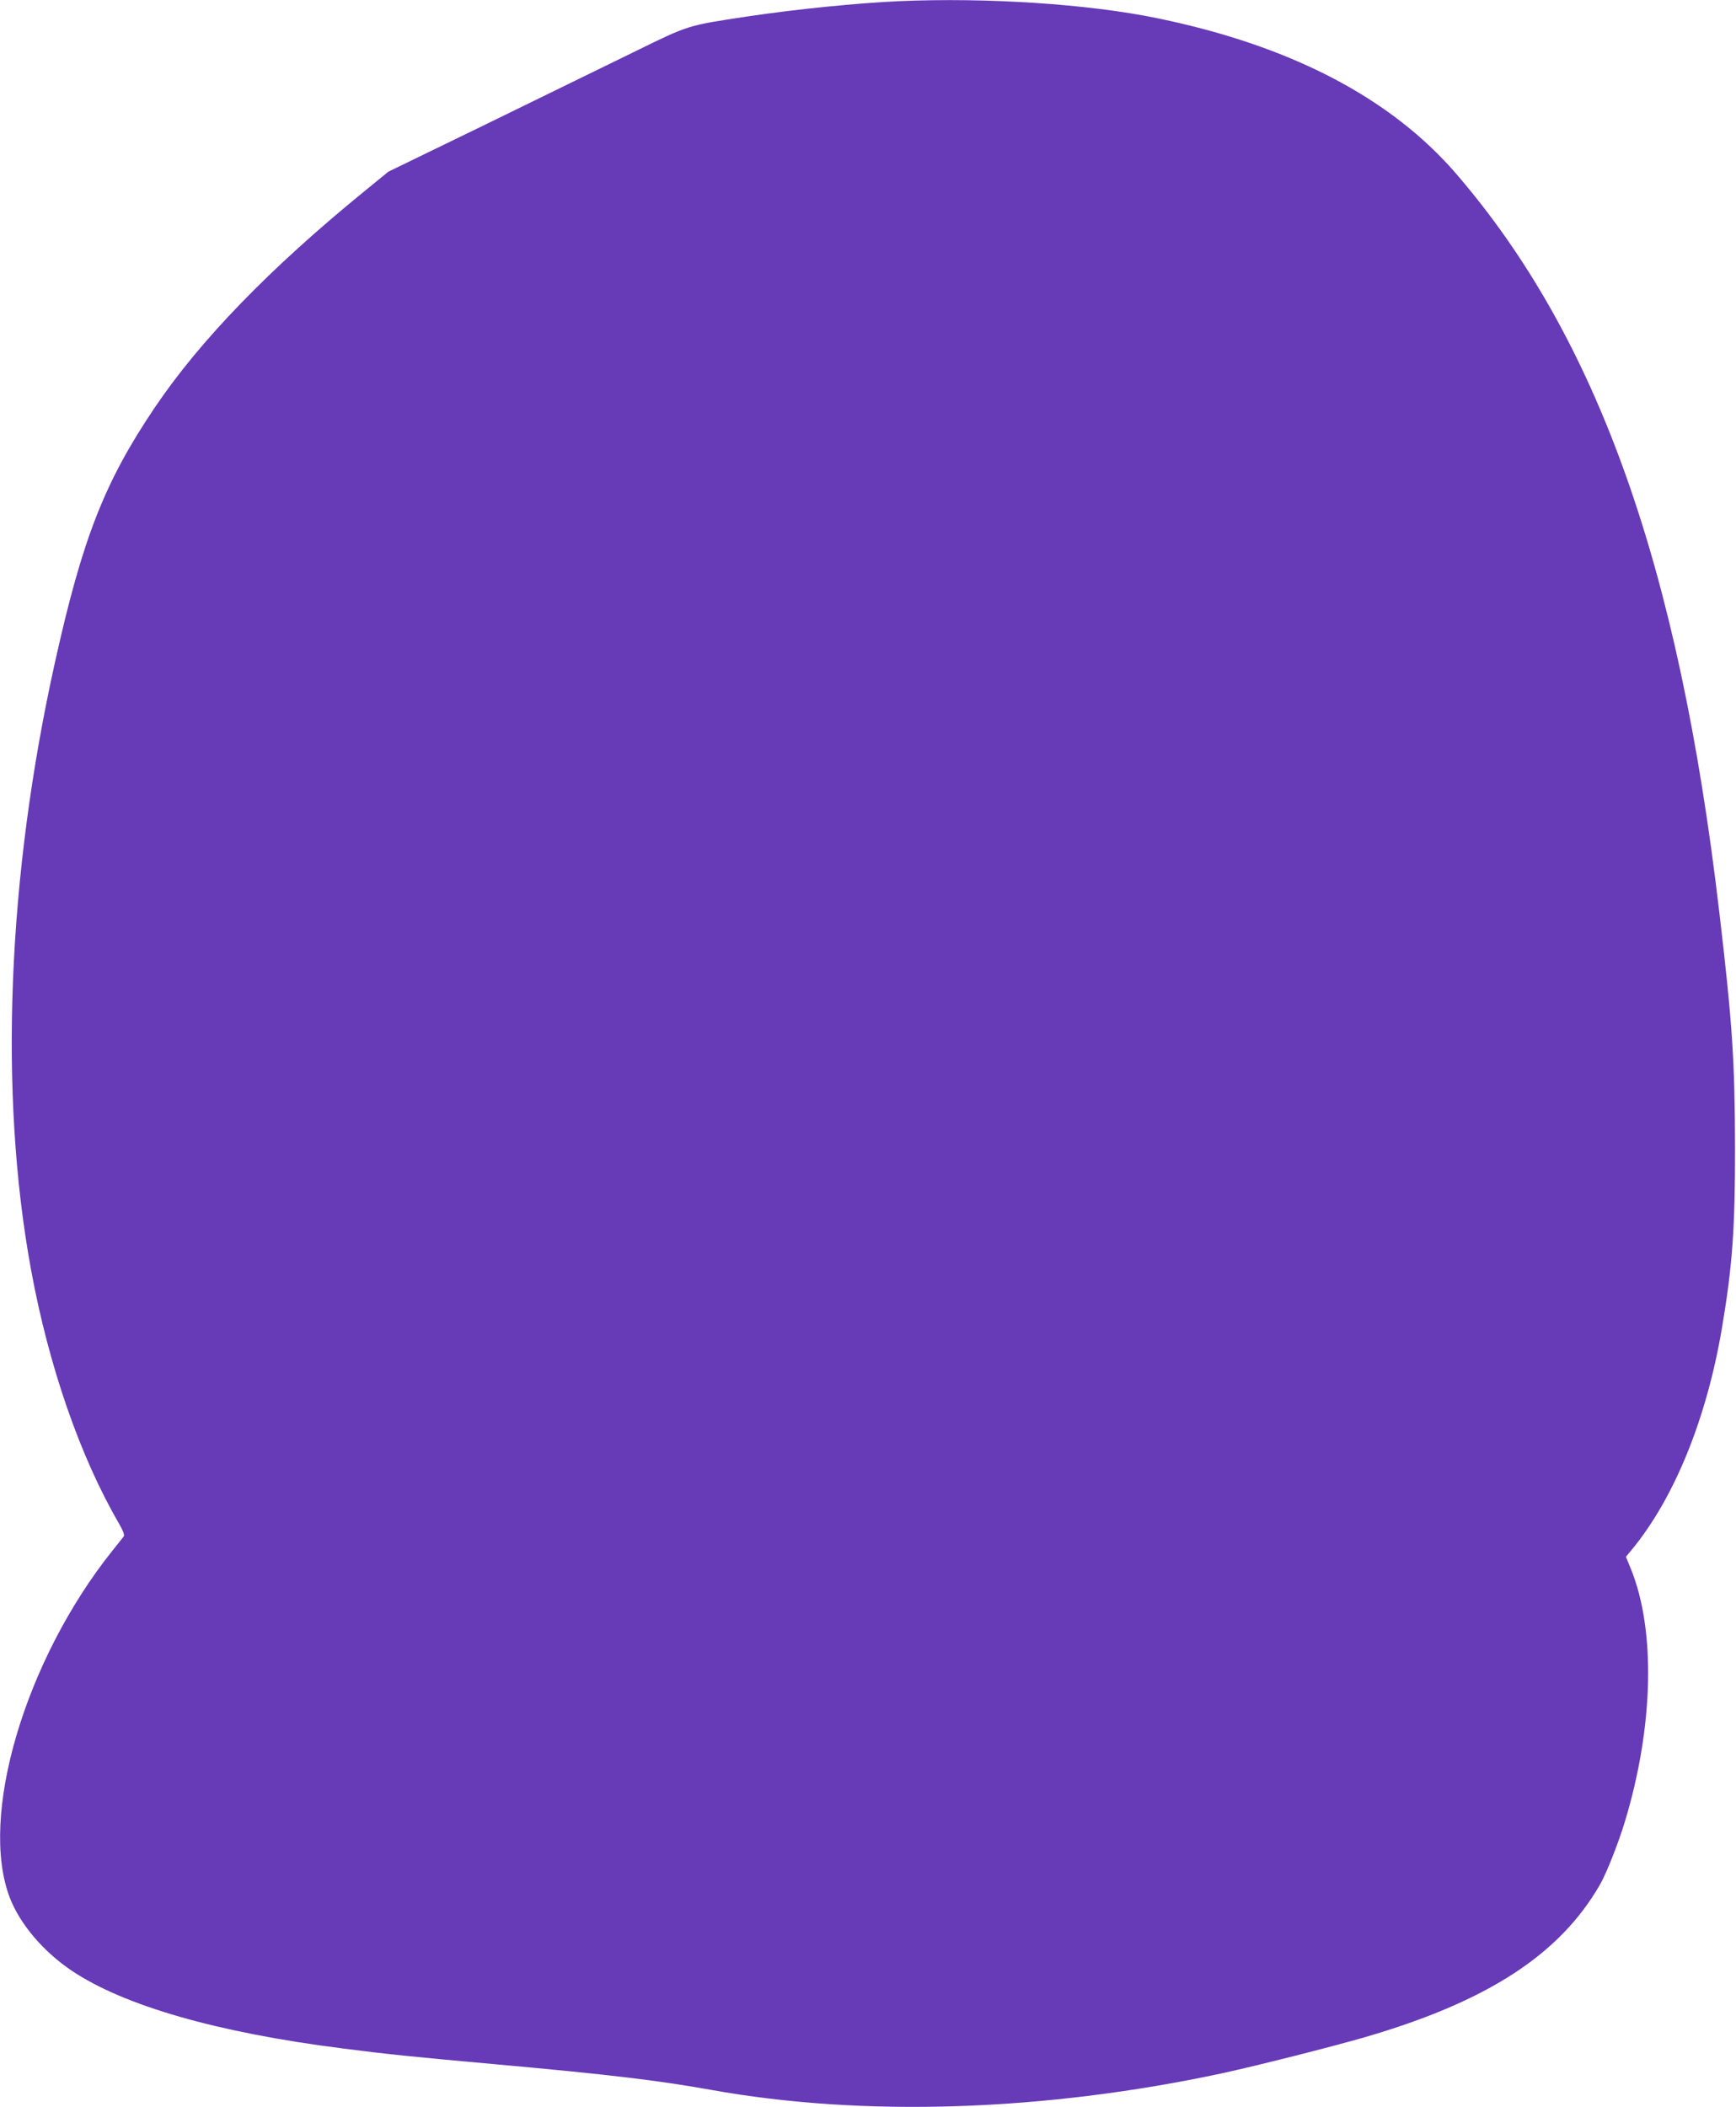
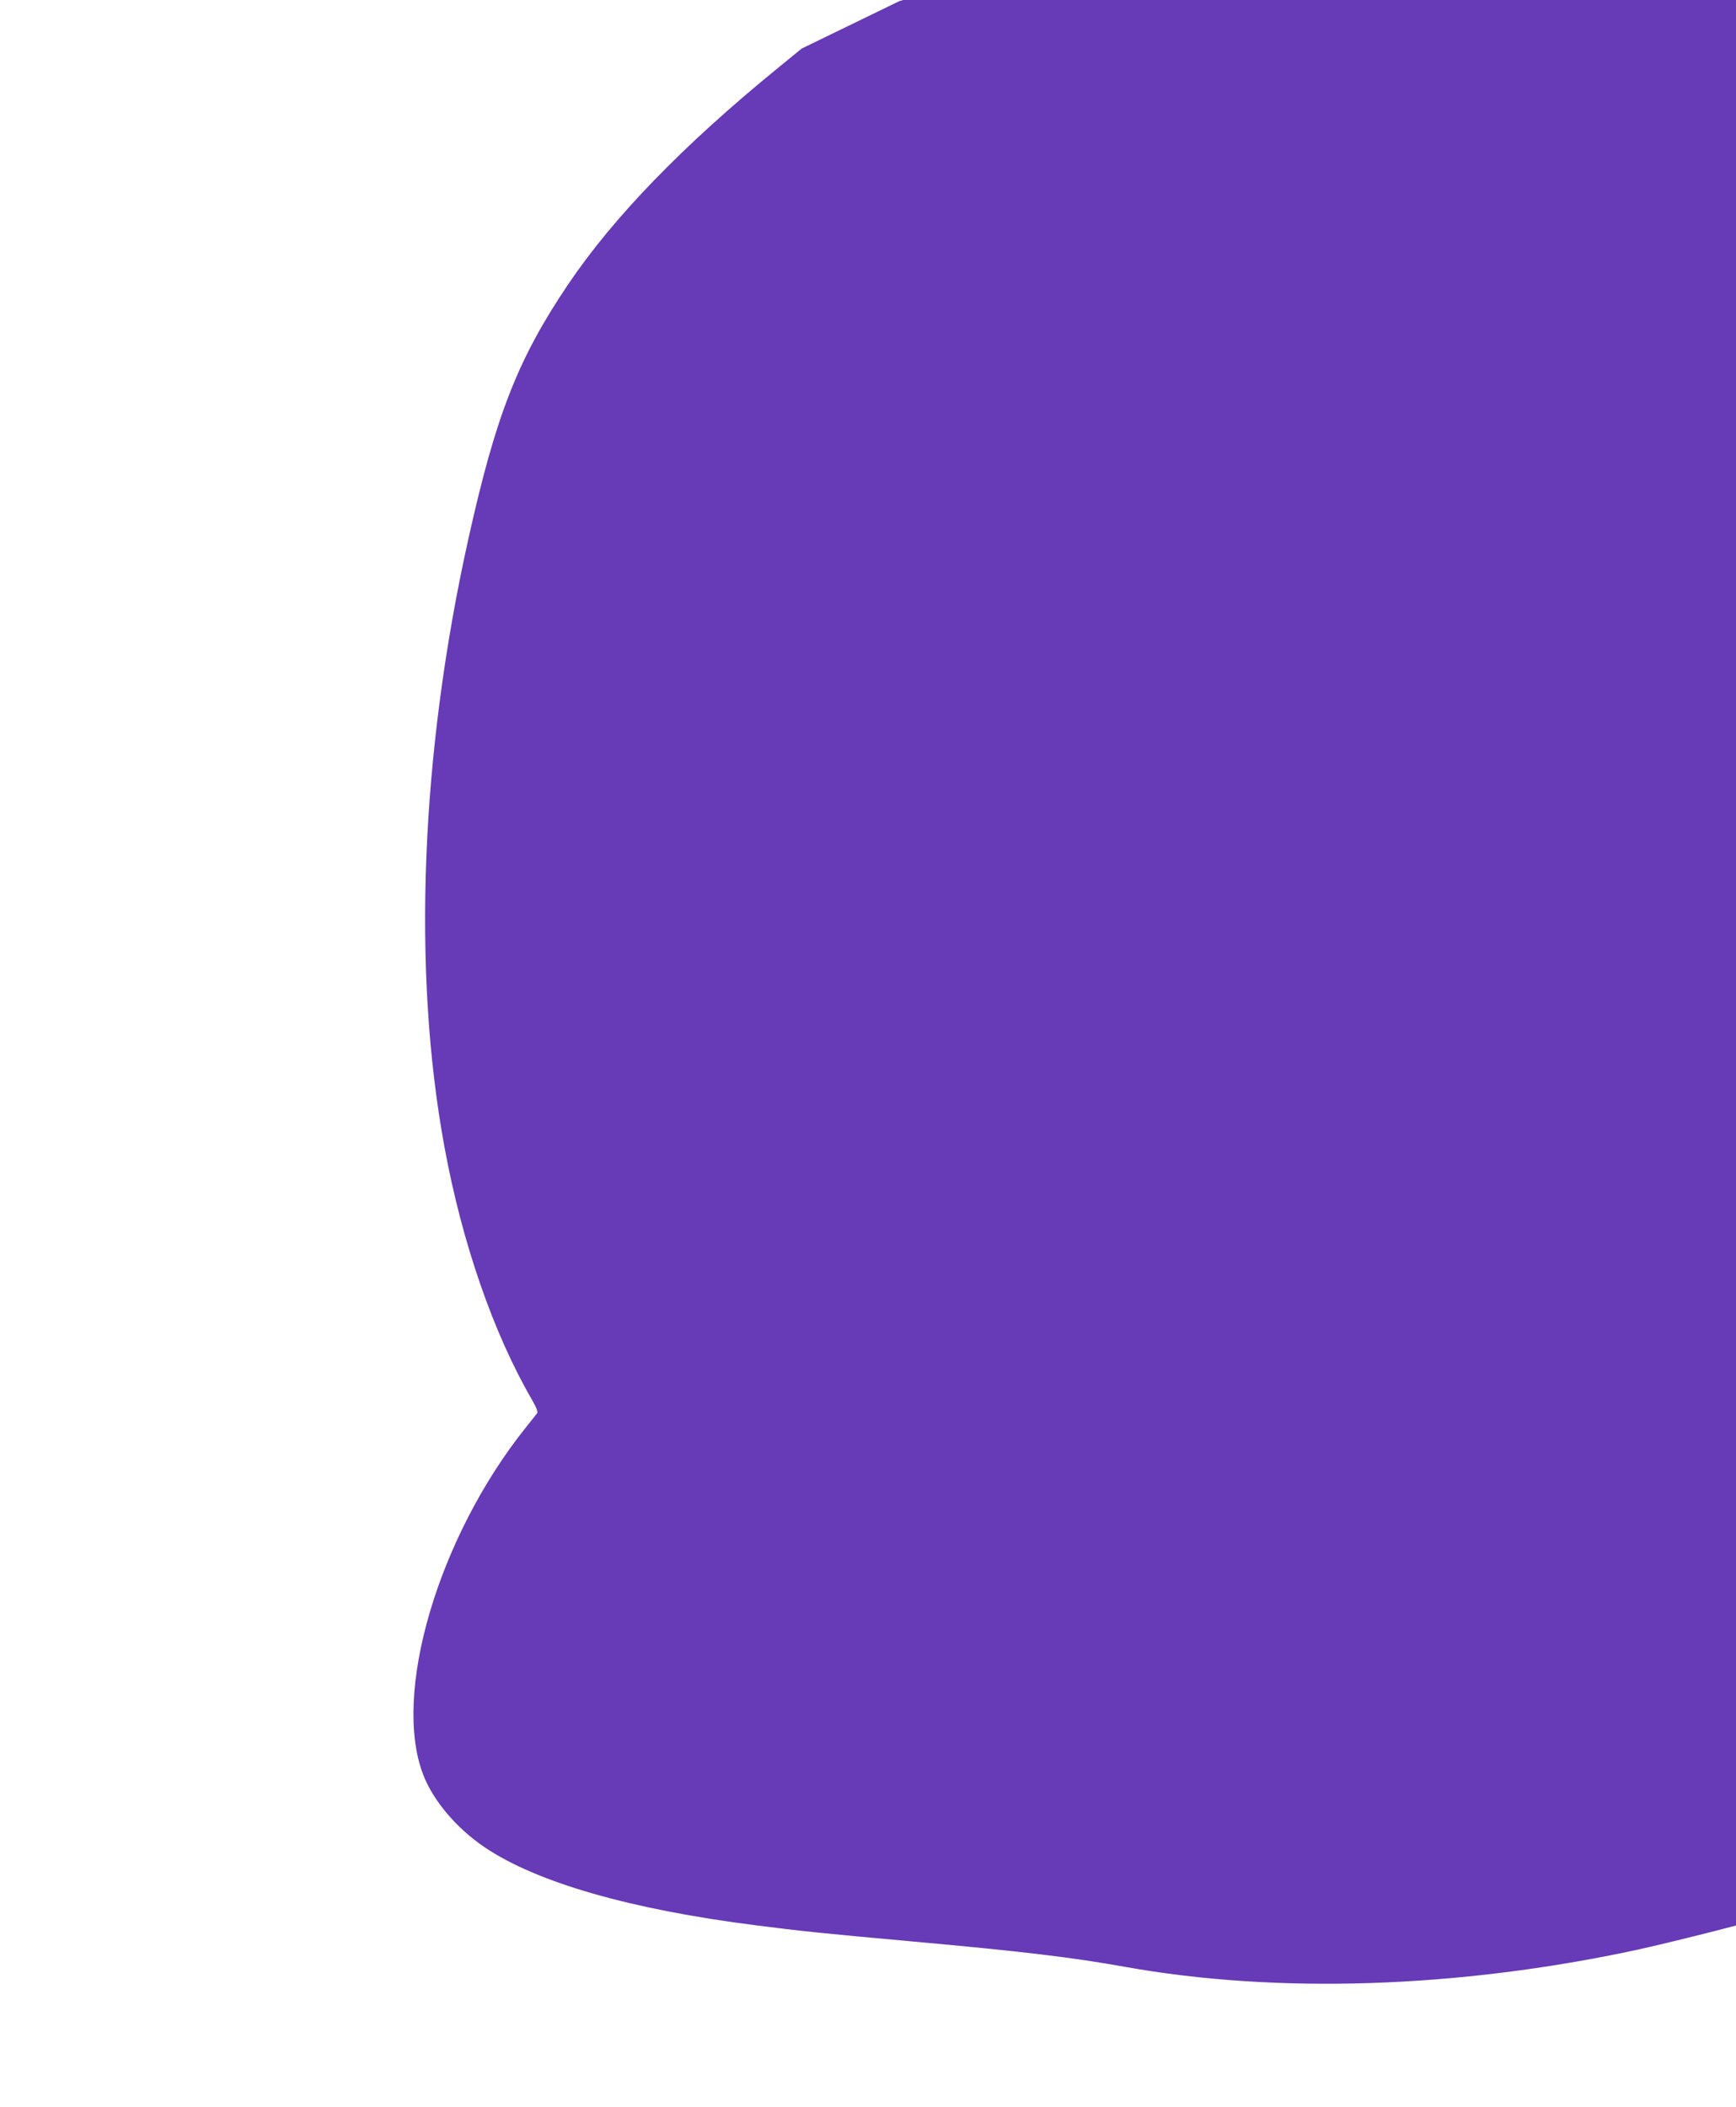
<svg xmlns="http://www.w3.org/2000/svg" version="1.0" width="1055pt" height="1280pt" viewBox="0 0 1055 1280" preserveAspectRatio="xMidYMid meet">
  <g transform="translate(0,1280) scale(0.1,-0.1)" fill="#673ab7" stroke="none">
-     <path d="M5465 12793 c-263 -12 -629 -49 -930 -94 -361 -55 -344 -49 -685 -216 -168 -82 -572 -279 -897 -438 l-593 -288 -147 -120 c-574 -468 -996 -903 -1272 -1312 -305 -452 -439 -793 -606 -1544 -291 -1306 -343 -2626 -146 -3696 107 -583 298 -1134 533 -1538 26 -45 36 -72 30 -80 -5 -7 -36 -46 -69 -87 -532 -666 -813 -1616 -623 -2109 61 -158 202 -325 374 -441 318 -214 885 -377 1651 -474 265 -34 407 -49 930 -96 688 -62 986 -98 1305 -155 928 -167 2027 -131 3109 101 207 45 655 158 863 218 747 217 1186 502 1431 927 40 70 111 249 152 384 174 574 188 1162 36 1535 l-30 73 38 46 c257 313 453 794 546 1346 63 374 80 603 79 1100 -1 520 -16 748 -95 1420 -246 2107 -741 3494 -1600 4490 -398 461 -1007 778 -1814 944 -421 87 -1038 127 -1570 104z" />
+     <path d="M5465 12793 l-593 -288 -147 -120 c-574 -468 -996 -903 -1272 -1312 -305 -452 -439 -793 -606 -1544 -291 -1306 -343 -2626 -146 -3696 107 -583 298 -1134 533 -1538 26 -45 36 -72 30 -80 -5 -7 -36 -46 -69 -87 -532 -666 -813 -1616 -623 -2109 61 -158 202 -325 374 -441 318 -214 885 -377 1651 -474 265 -34 407 -49 930 -96 688 -62 986 -98 1305 -155 928 -167 2027 -131 3109 101 207 45 655 158 863 218 747 217 1186 502 1431 927 40 70 111 249 152 384 174 574 188 1162 36 1535 l-30 73 38 46 c257 313 453 794 546 1346 63 374 80 603 79 1100 -1 520 -16 748 -95 1420 -246 2107 -741 3494 -1600 4490 -398 461 -1007 778 -1814 944 -421 87 -1038 127 -1570 104z" />
  </g>
</svg>